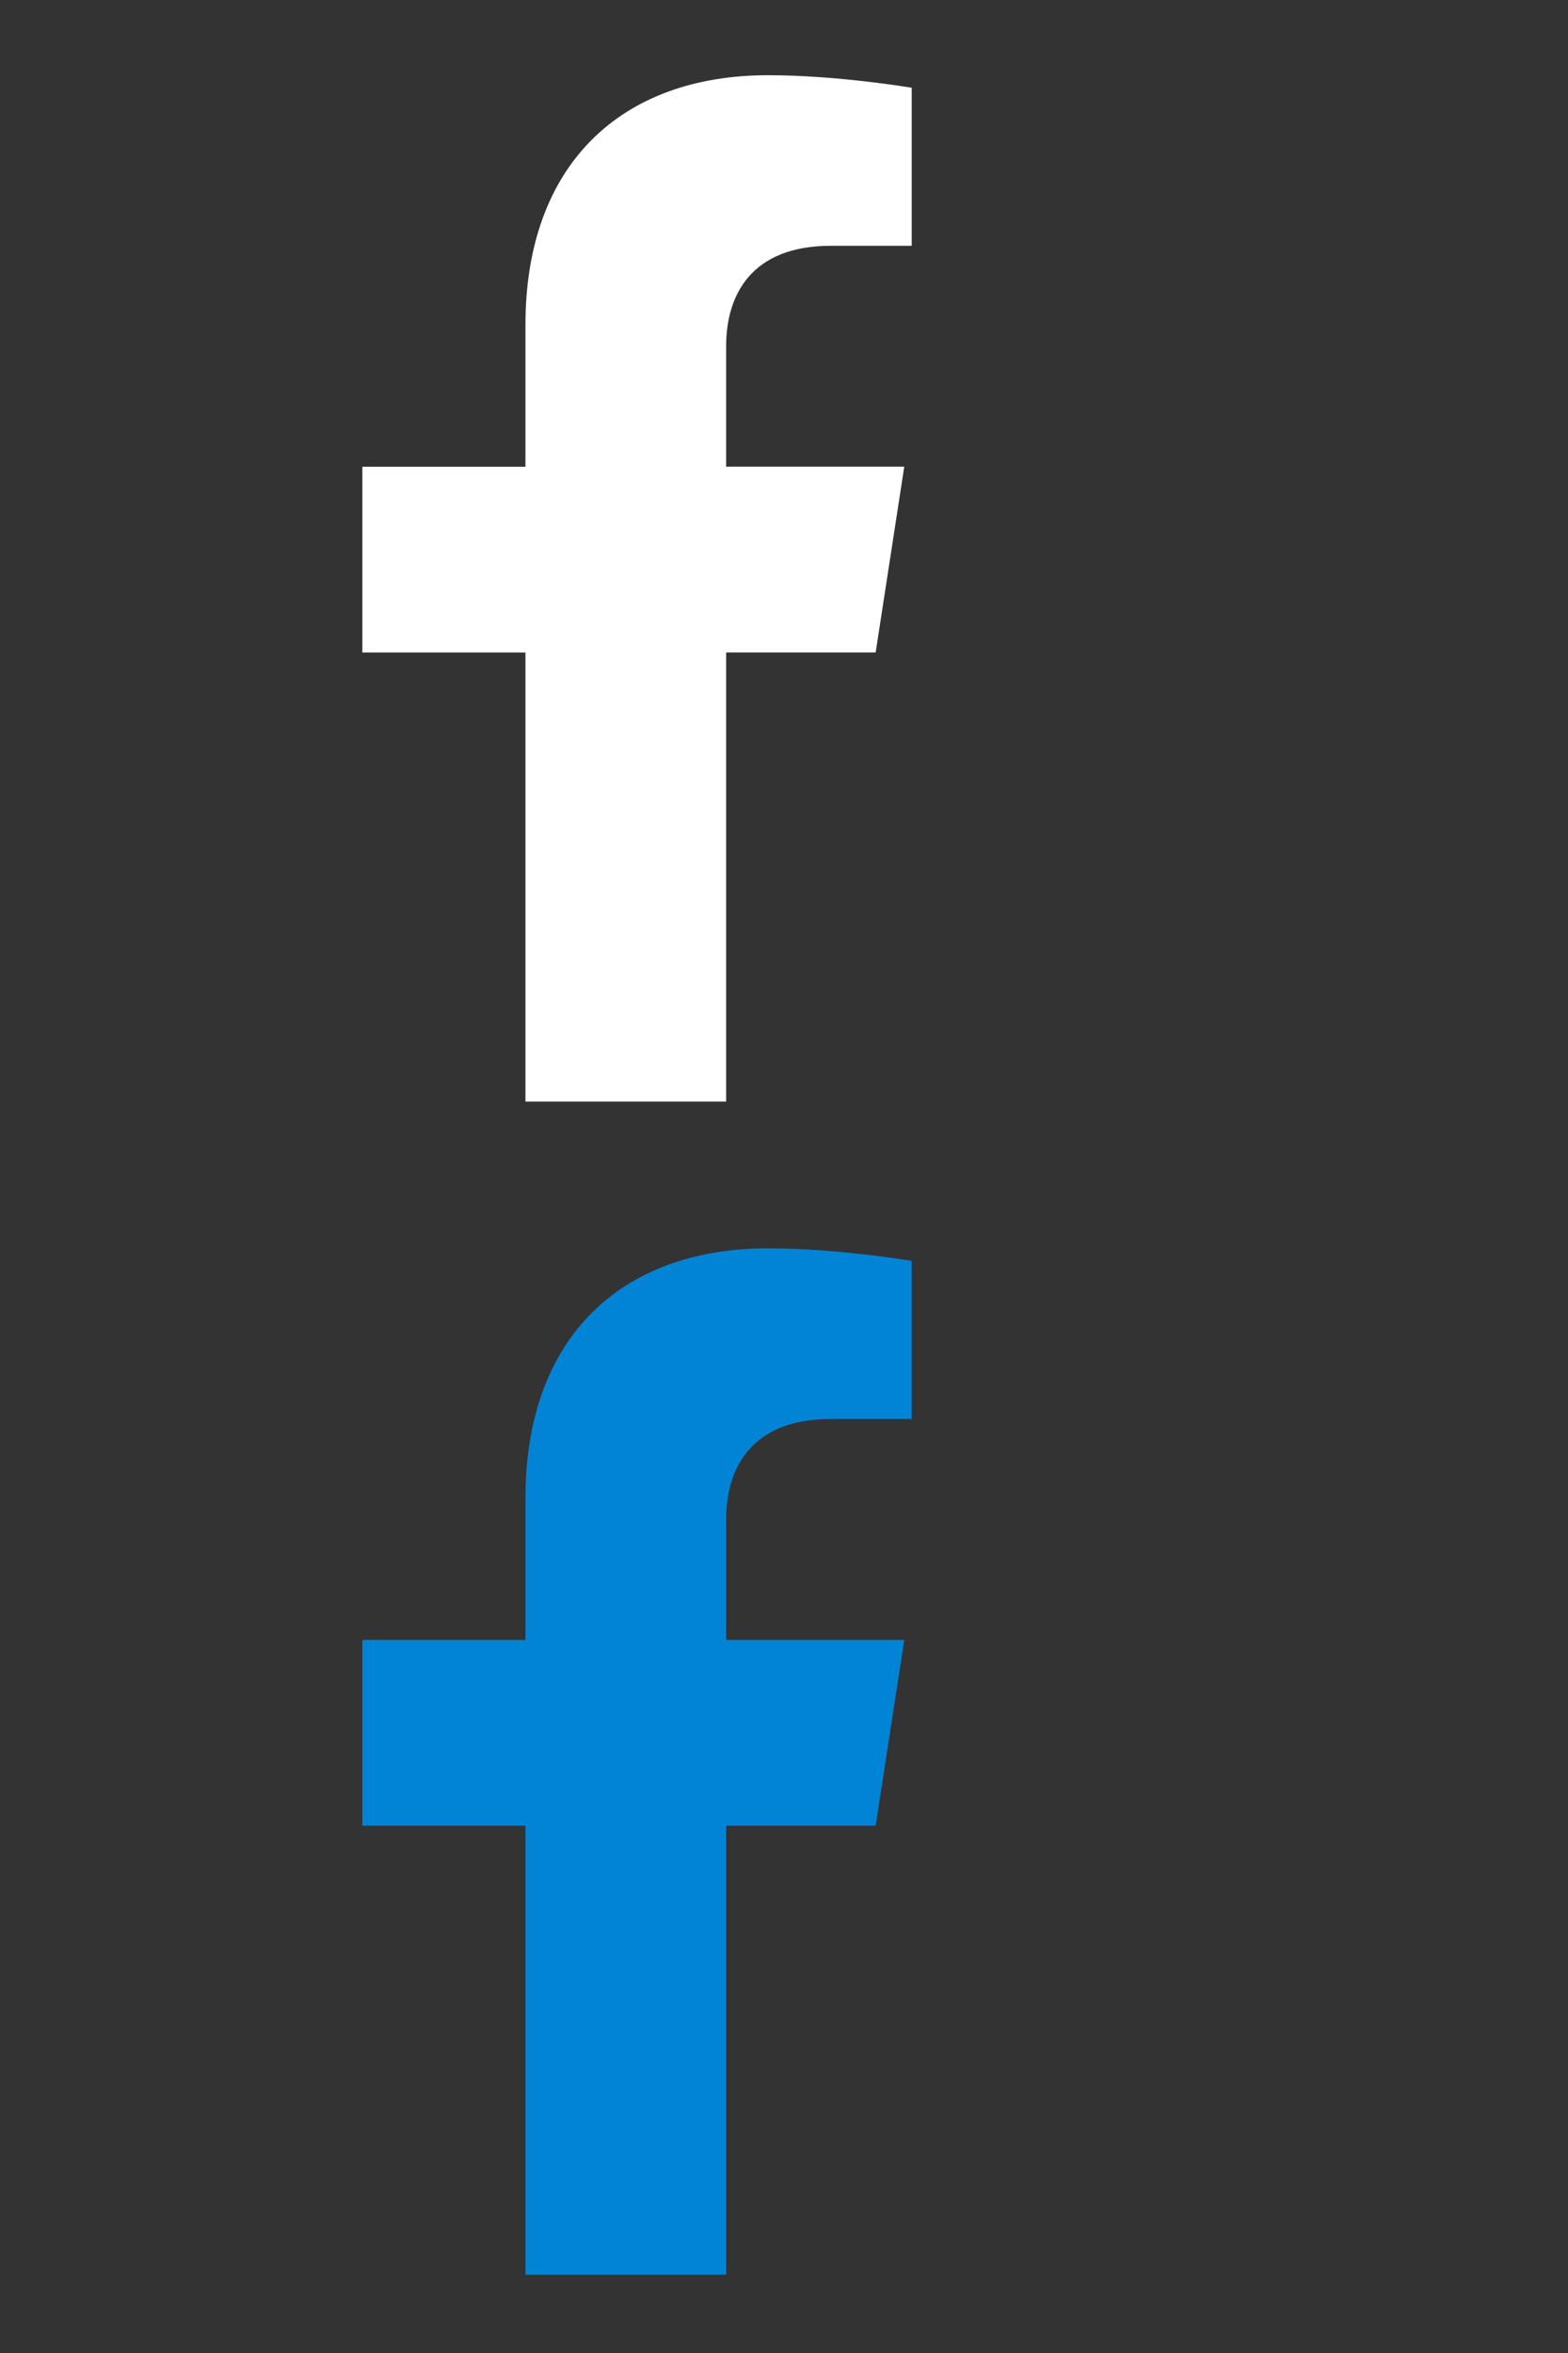
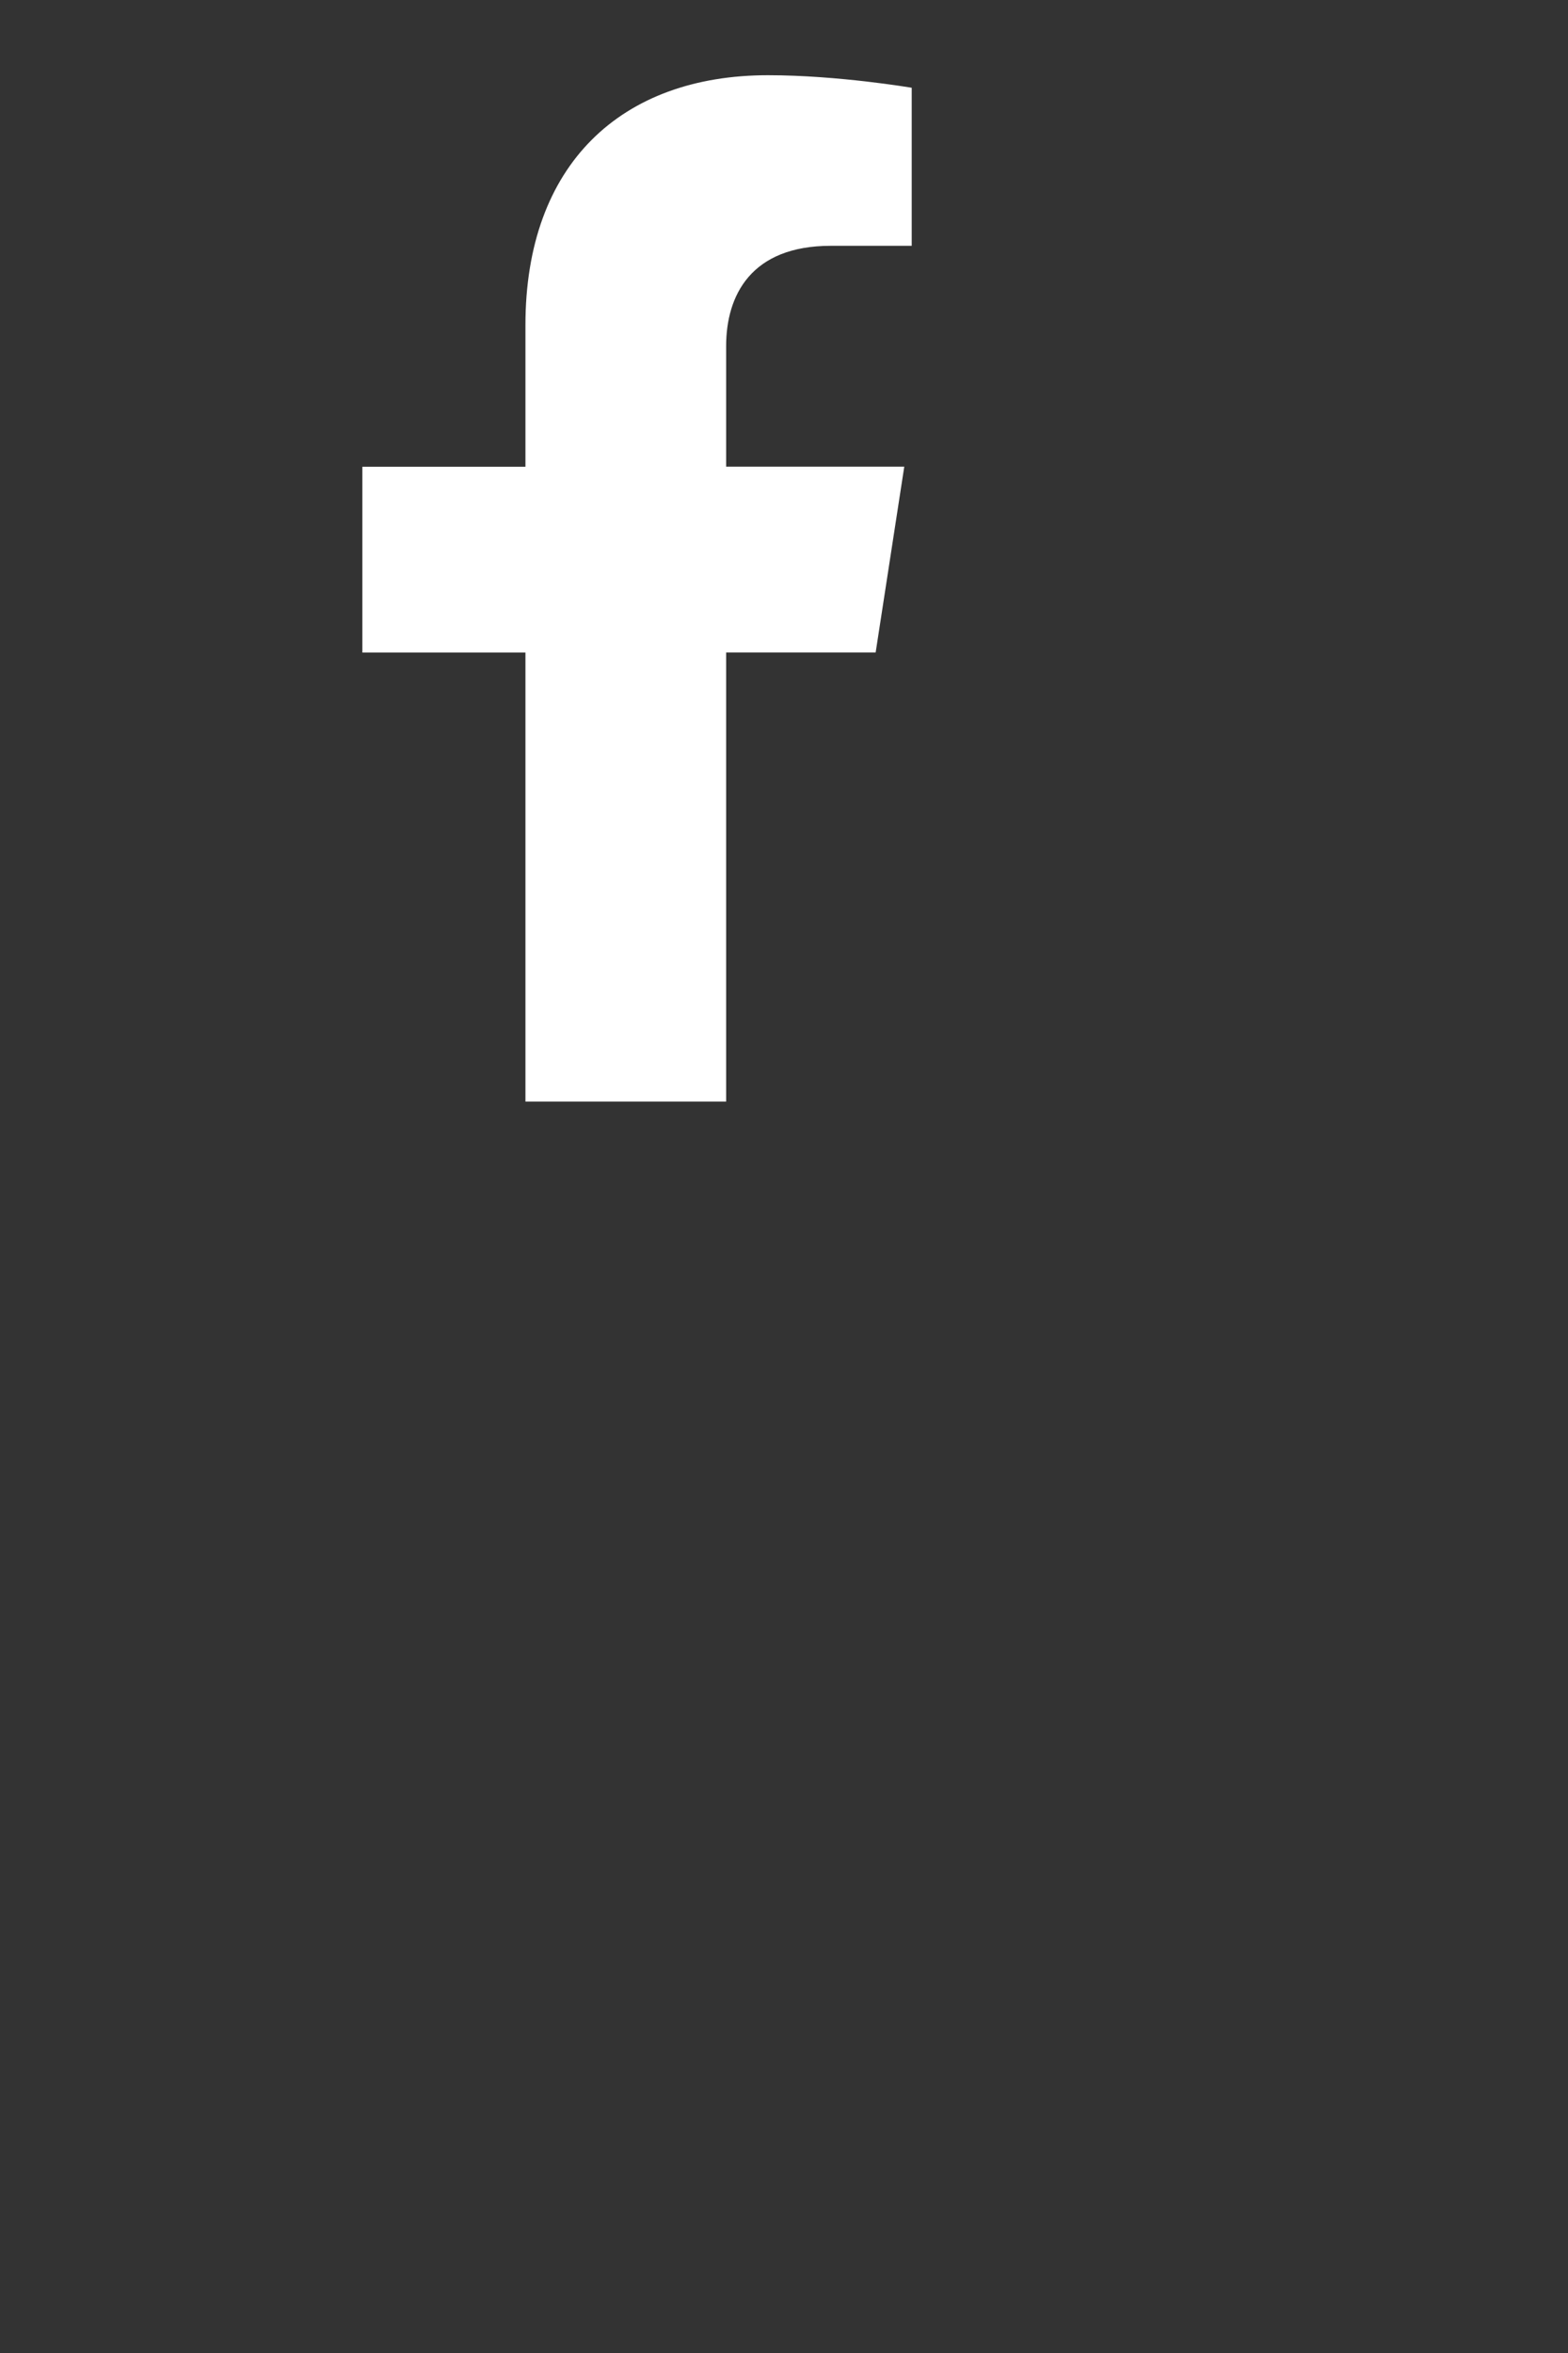
<svg xmlns="http://www.w3.org/2000/svg" version="1.1" id="Layer_1" x="0px" y="0px" width="20px" height="30px" viewBox="53.906 77.031 20 30" enable-background="new 53.906 77.031 20 30" xml:space="preserve">
  <rect x="53.906" y="77.031" width="20" height="30" fill="#333333" stroke="none" />
  <path fill="#FFFFFF" d="M65.075,85.35l0.365-2.369h-2.272v-1.537c0-0.648,0.318-1.279,1.334-1.279h1.033V78.15  c0,0-0.937-0.16-1.833-0.16c-1.871,0-3.094,1.135-3.094,3.186v1.806h-2.08v2.369h2.08v5.725h2.56V85.35H65.075z" />
-   <path fill="#0284D6" d="M65.075,100.307l0.365-2.368h-2.272v-1.537c0-0.648,0.318-1.279,1.334-1.279h1.033v-2.016  c0,0-0.937-0.16-1.833-0.16c-1.871,0-3.094,1.135-3.094,3.186v1.807h-2.08v2.368h2.08v5.725h2.56v-5.725H65.075z" />
</svg>